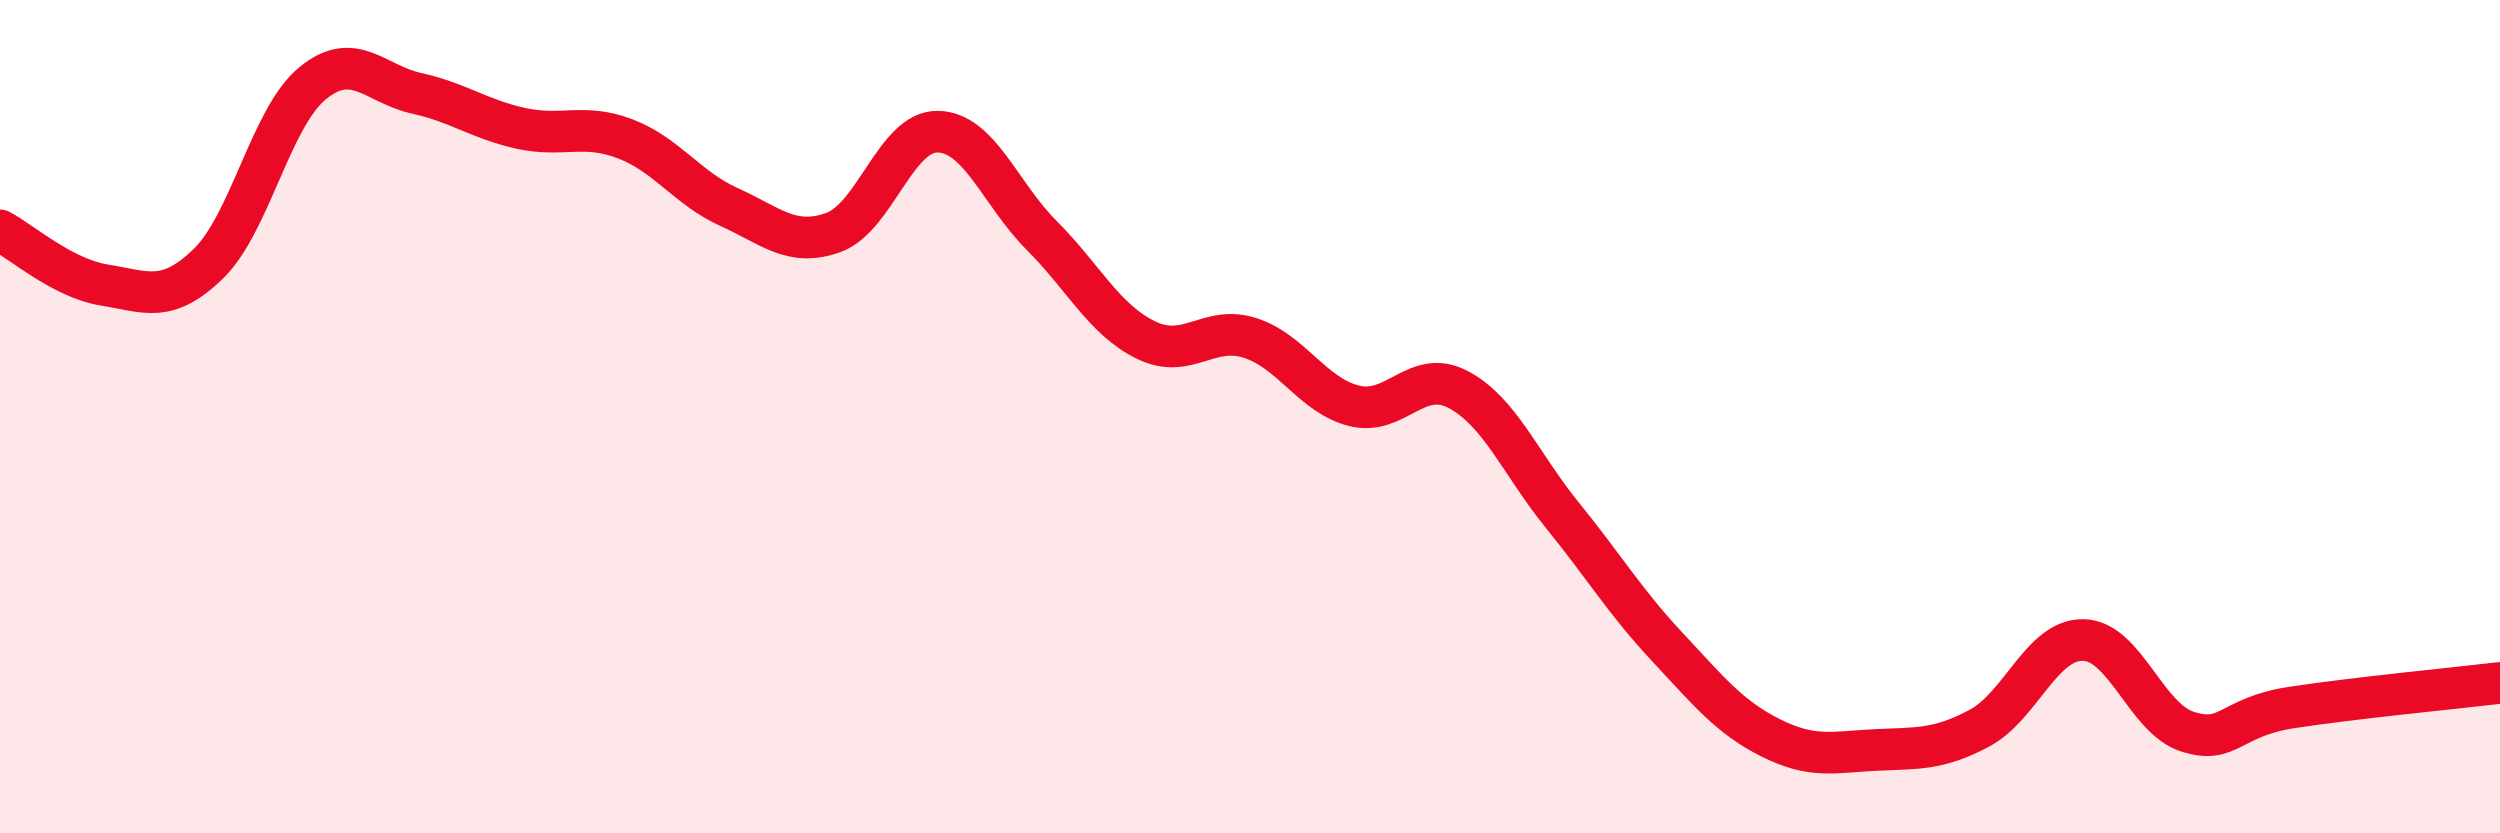
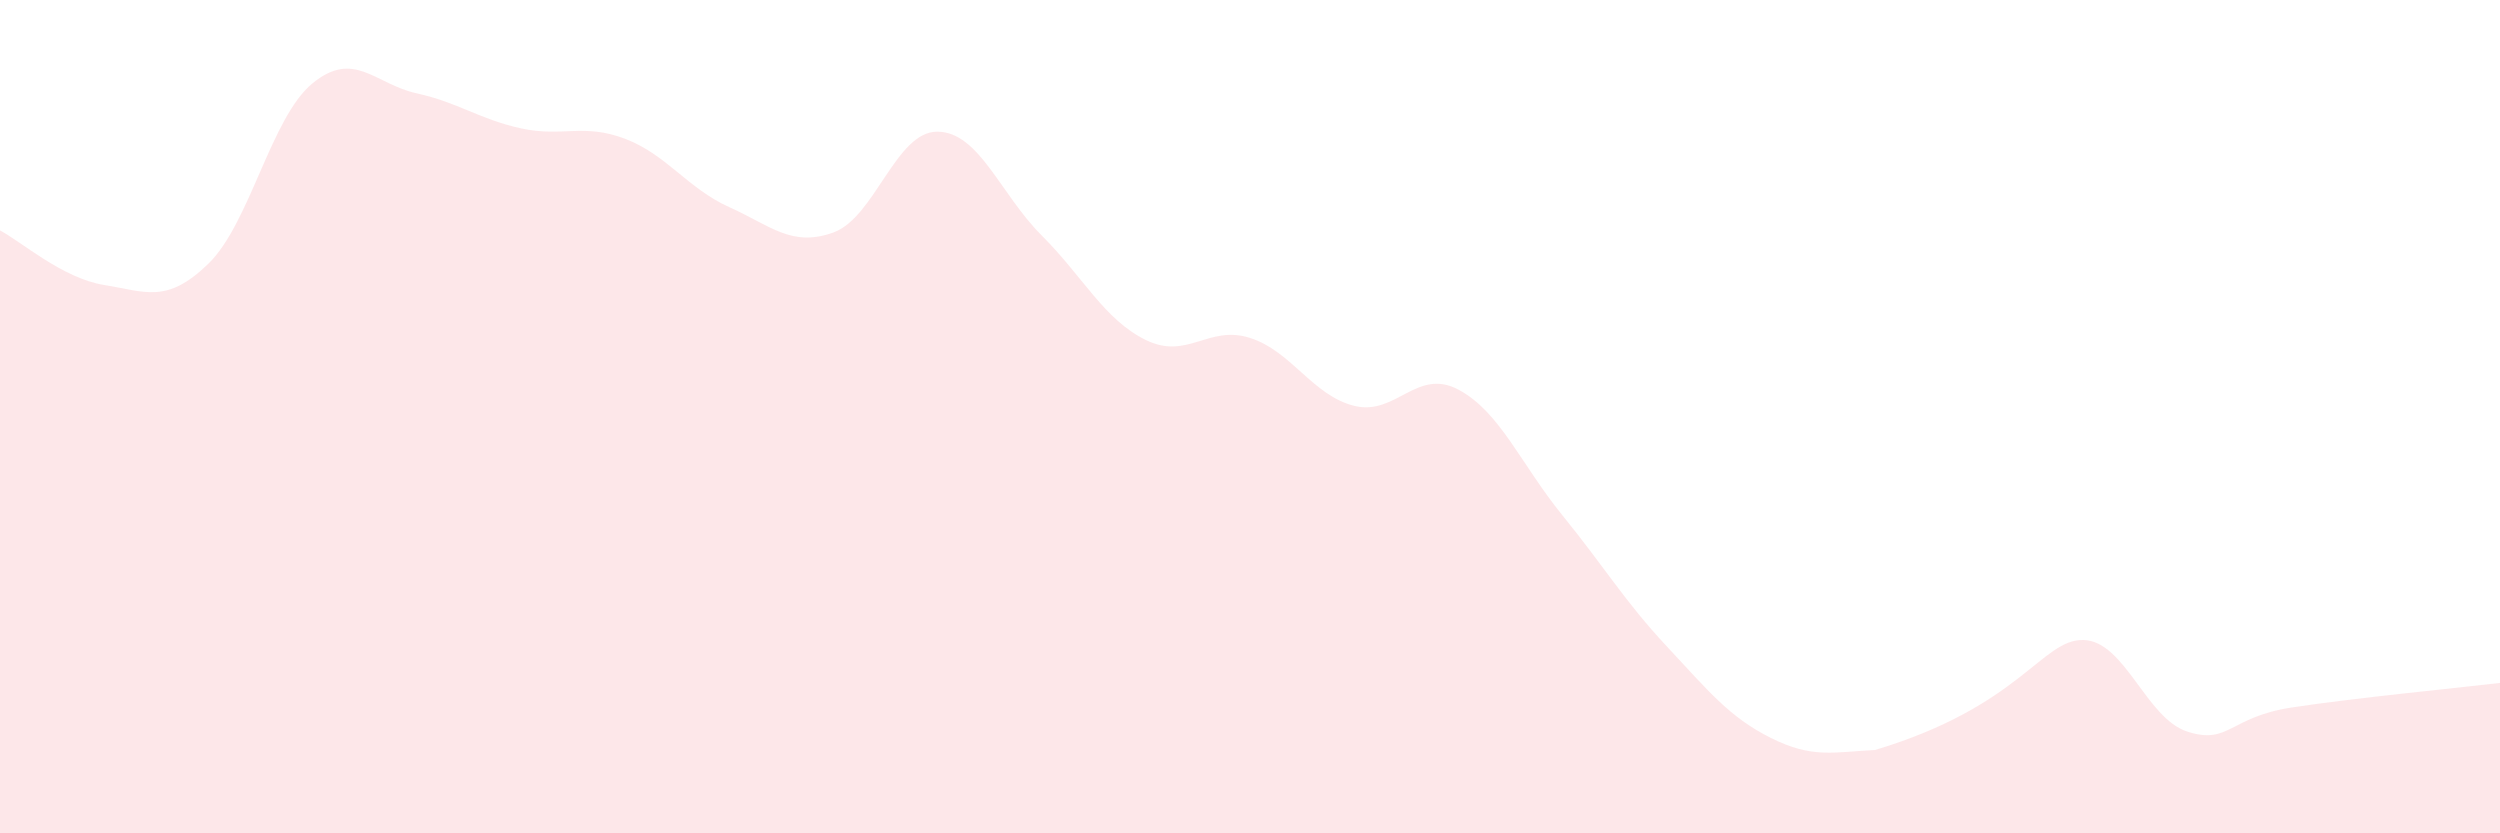
<svg xmlns="http://www.w3.org/2000/svg" width="60" height="20" viewBox="0 0 60 20">
-   <path d="M 0,5.53 C 0.5,5.79 1.5,6.68 2.5,6.84 C 3.5,7 4,7.3 5,6.33 C 6,5.36 6.5,2.82 7.5,2 C 8.5,1.18 9,2.02 10,2.24 C 11,2.46 11.5,2.86 12.5,3.08 C 13.5,3.3 14,2.95 15,3.33 C 16,3.71 16.5,4.52 17.5,4.97 C 18.5,5.42 19,5.94 20,5.58 C 21,5.22 21.5,3.15 22.5,3.16 C 23.5,3.17 24,4.65 25,5.65 C 26,6.65 26.5,7.67 27.5,8.16 C 28.5,8.65 29,7.79 30,8.11 C 31,8.43 31.5,9.49 32.5,9.74 C 33.5,9.99 34,8.82 35,9.35 C 36,9.88 36.5,11.14 37.5,12.37 C 38.5,13.6 39,14.44 40,15.51 C 41,16.58 41.5,17.21 42.5,17.71 C 43.5,18.21 44,18.05 45,18 C 46,17.95 46.5,18.01 47.5,17.48 C 48.5,16.95 49,15.34 50,15.36 C 51,15.38 51.5,17.24 52.5,17.56 C 53.5,17.88 53.5,17.21 55,16.98 C 56.5,16.75 59,16.51 60,16.39L60 20L0 20Z" fill="#EB0A25" opacity="0.1" stroke-linecap="round" stroke-linejoin="round" />
-   <path d="M 0,5.53 C 0.5,5.79 1.5,6.68 2.5,6.84 C 3.5,7 4,7.3 5,6.33 C 6,5.36 6.5,2.82 7.5,2 C 8.5,1.18 9,2.02 10,2.24 C 11,2.46 11.5,2.86 12.5,3.08 C 13.5,3.3 14,2.95 15,3.33 C 16,3.71 16.5,4.52 17.5,4.97 C 18.5,5.42 19,5.94 20,5.58 C 21,5.22 21.5,3.15 22.5,3.16 C 23.5,3.17 24,4.65 25,5.65 C 26,6.65 26.5,7.67 27.5,8.16 C 28.5,8.65 29,7.79 30,8.11 C 31,8.43 31.5,9.49 32.5,9.74 C 33.5,9.99 34,8.82 35,9.35 C 36,9.88 36.5,11.14 37.5,12.37 C 38.5,13.6 39,14.44 40,15.51 C 41,16.58 41.5,17.21 42.5,17.71 C 43.5,18.21 44,18.05 45,18 C 46,17.95 46.5,18.01 47.5,17.48 C 48.5,16.95 49,15.34 50,15.36 C 51,15.38 51.5,17.24 52.5,17.56 C 53.5,17.88 53.5,17.21 55,16.98 C 56.5,16.75 59,16.51 60,16.39" stroke="#EB0A25" stroke-width="1" fill="none" stroke-linecap="round" stroke-linejoin="round" />
+   <path d="M 0,5.53 C 0.5,5.79 1.5,6.68 2.5,6.84 C 3.5,7 4,7.3 5,6.33 C 6,5.36 6.5,2.82 7.5,2 C 8.5,1.18 9,2.02 10,2.24 C 11,2.46 11.5,2.86 12.5,3.08 C 13.5,3.3 14,2.95 15,3.33 C 16,3.71 16.5,4.52 17.5,4.97 C 18.5,5.42 19,5.94 20,5.58 C 21,5.22 21.5,3.15 22.5,3.16 C 23.5,3.17 24,4.65 25,5.65 C 26,6.65 26.5,7.67 27.5,8.16 C 28.5,8.65 29,7.79 30,8.11 C 31,8.43 31.5,9.49 32.5,9.74 C 33.5,9.99 34,8.82 35,9.35 C 36,9.88 36.5,11.14 37.5,12.37 C 38.5,13.6 39,14.44 40,15.51 C 41,16.58 41.5,17.21 42.5,17.71 C 43.5,18.21 44,18.05 45,18 C 48.5,16.95 49,15.34 50,15.36 C 51,15.38 51.5,17.24 52.5,17.56 C 53.5,17.88 53.5,17.21 55,16.98 C 56.5,16.75 59,16.51 60,16.39L60 20L0 20Z" fill="#EB0A25" opacity="0.1" stroke-linecap="round" stroke-linejoin="round" />
</svg>